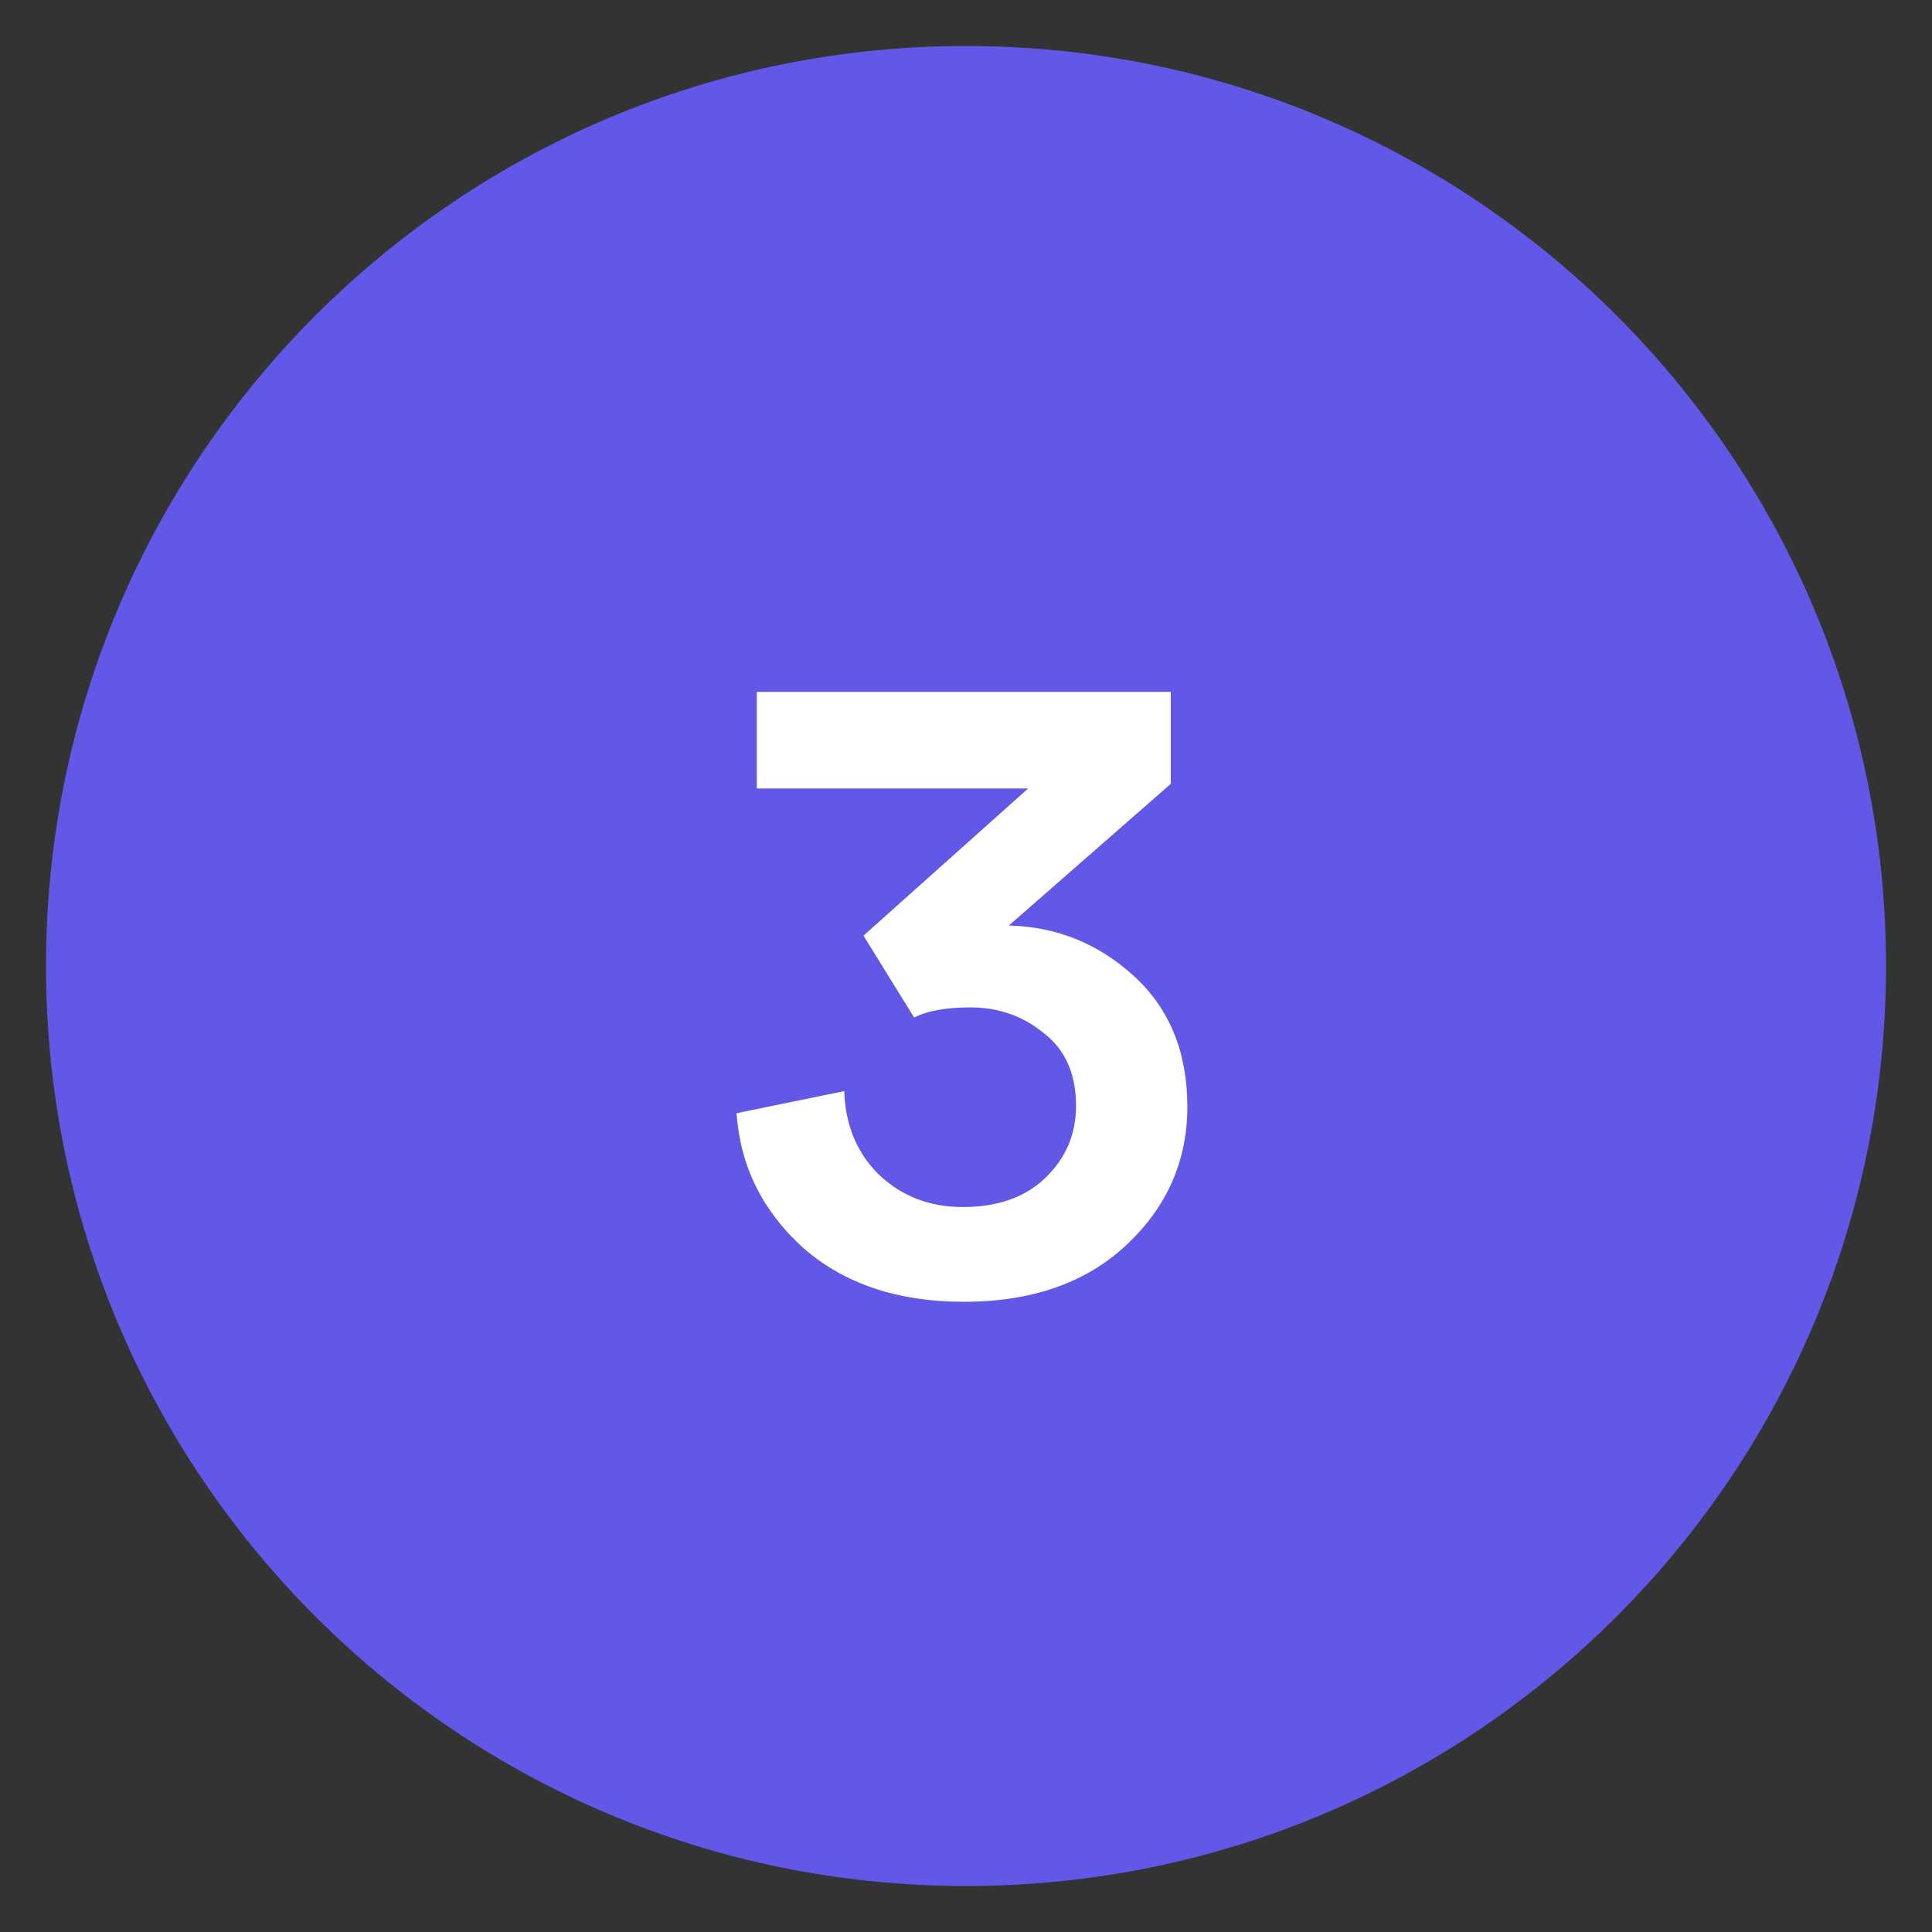
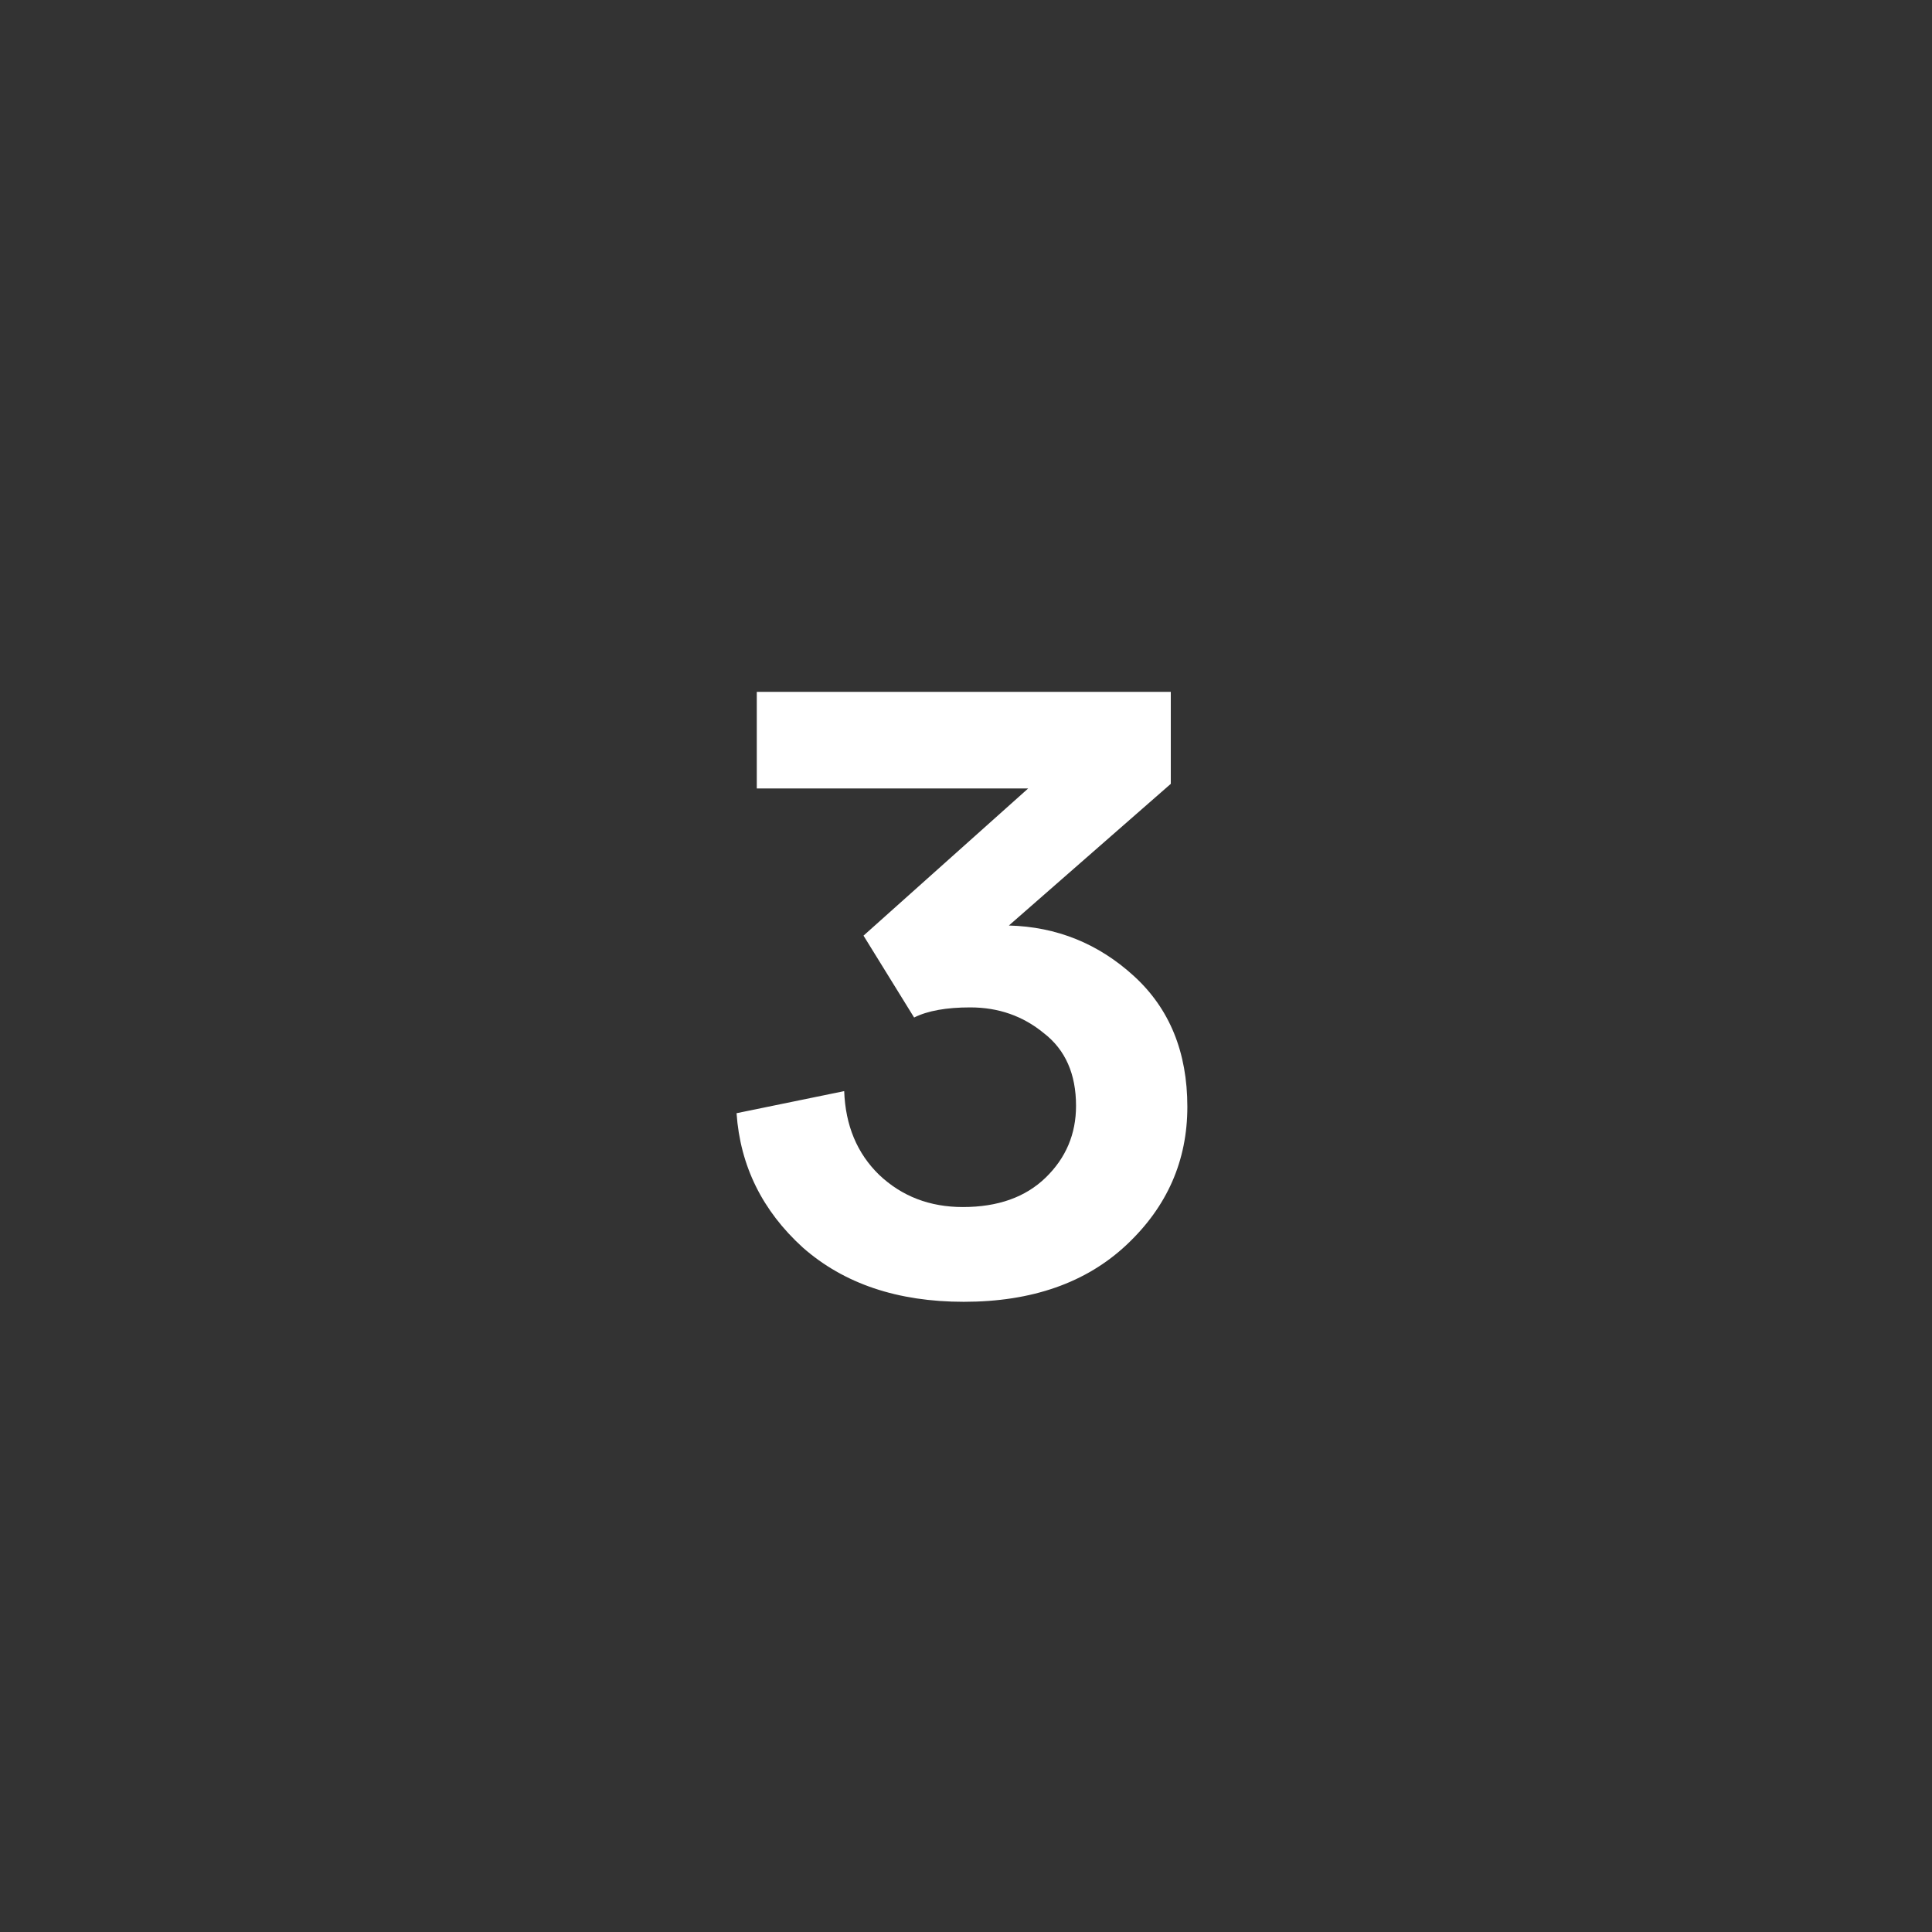
<svg xmlns="http://www.w3.org/2000/svg" width="42" height="42" viewBox="0 0 42 42" fill="none">
  <rect x="0" y="0" width="42" height="42" fill="#333333" stroke="none" />
-   <path d="M1 21C1 9.954 9.954 1 21 1C32.046 1 41 9.954 41 21C41 32.046 32.046 41 21 41C9.954 41 1 32.046 1 21Z" fill="#6258E8" />
  <path d="M19.872 22.12L18.772 20.34L22.352 17.14H16.452V15.04H25.452V17.04L21.932 20.12C22.972 20.147 23.879 20.513 24.652 21.22C25.425 21.927 25.812 22.873 25.812 24.06C25.812 25.233 25.372 26.233 24.492 27.06C23.612 27.887 22.432 28.3 20.952 28.3C19.512 28.3 18.346 27.907 17.452 27.12C16.572 26.32 16.092 25.347 16.012 24.2L18.352 23.72C18.379 24.467 18.632 25.073 19.112 25.54C19.605 26.007 20.212 26.24 20.932 26.24C21.692 26.24 22.292 26.027 22.732 25.6C23.172 25.173 23.392 24.653 23.392 24.04C23.392 23.347 23.159 22.82 22.692 22.46C22.239 22.087 21.706 21.9 21.092 21.9C20.572 21.9 20.166 21.973 19.872 22.12Z" fill="white" />
</svg>